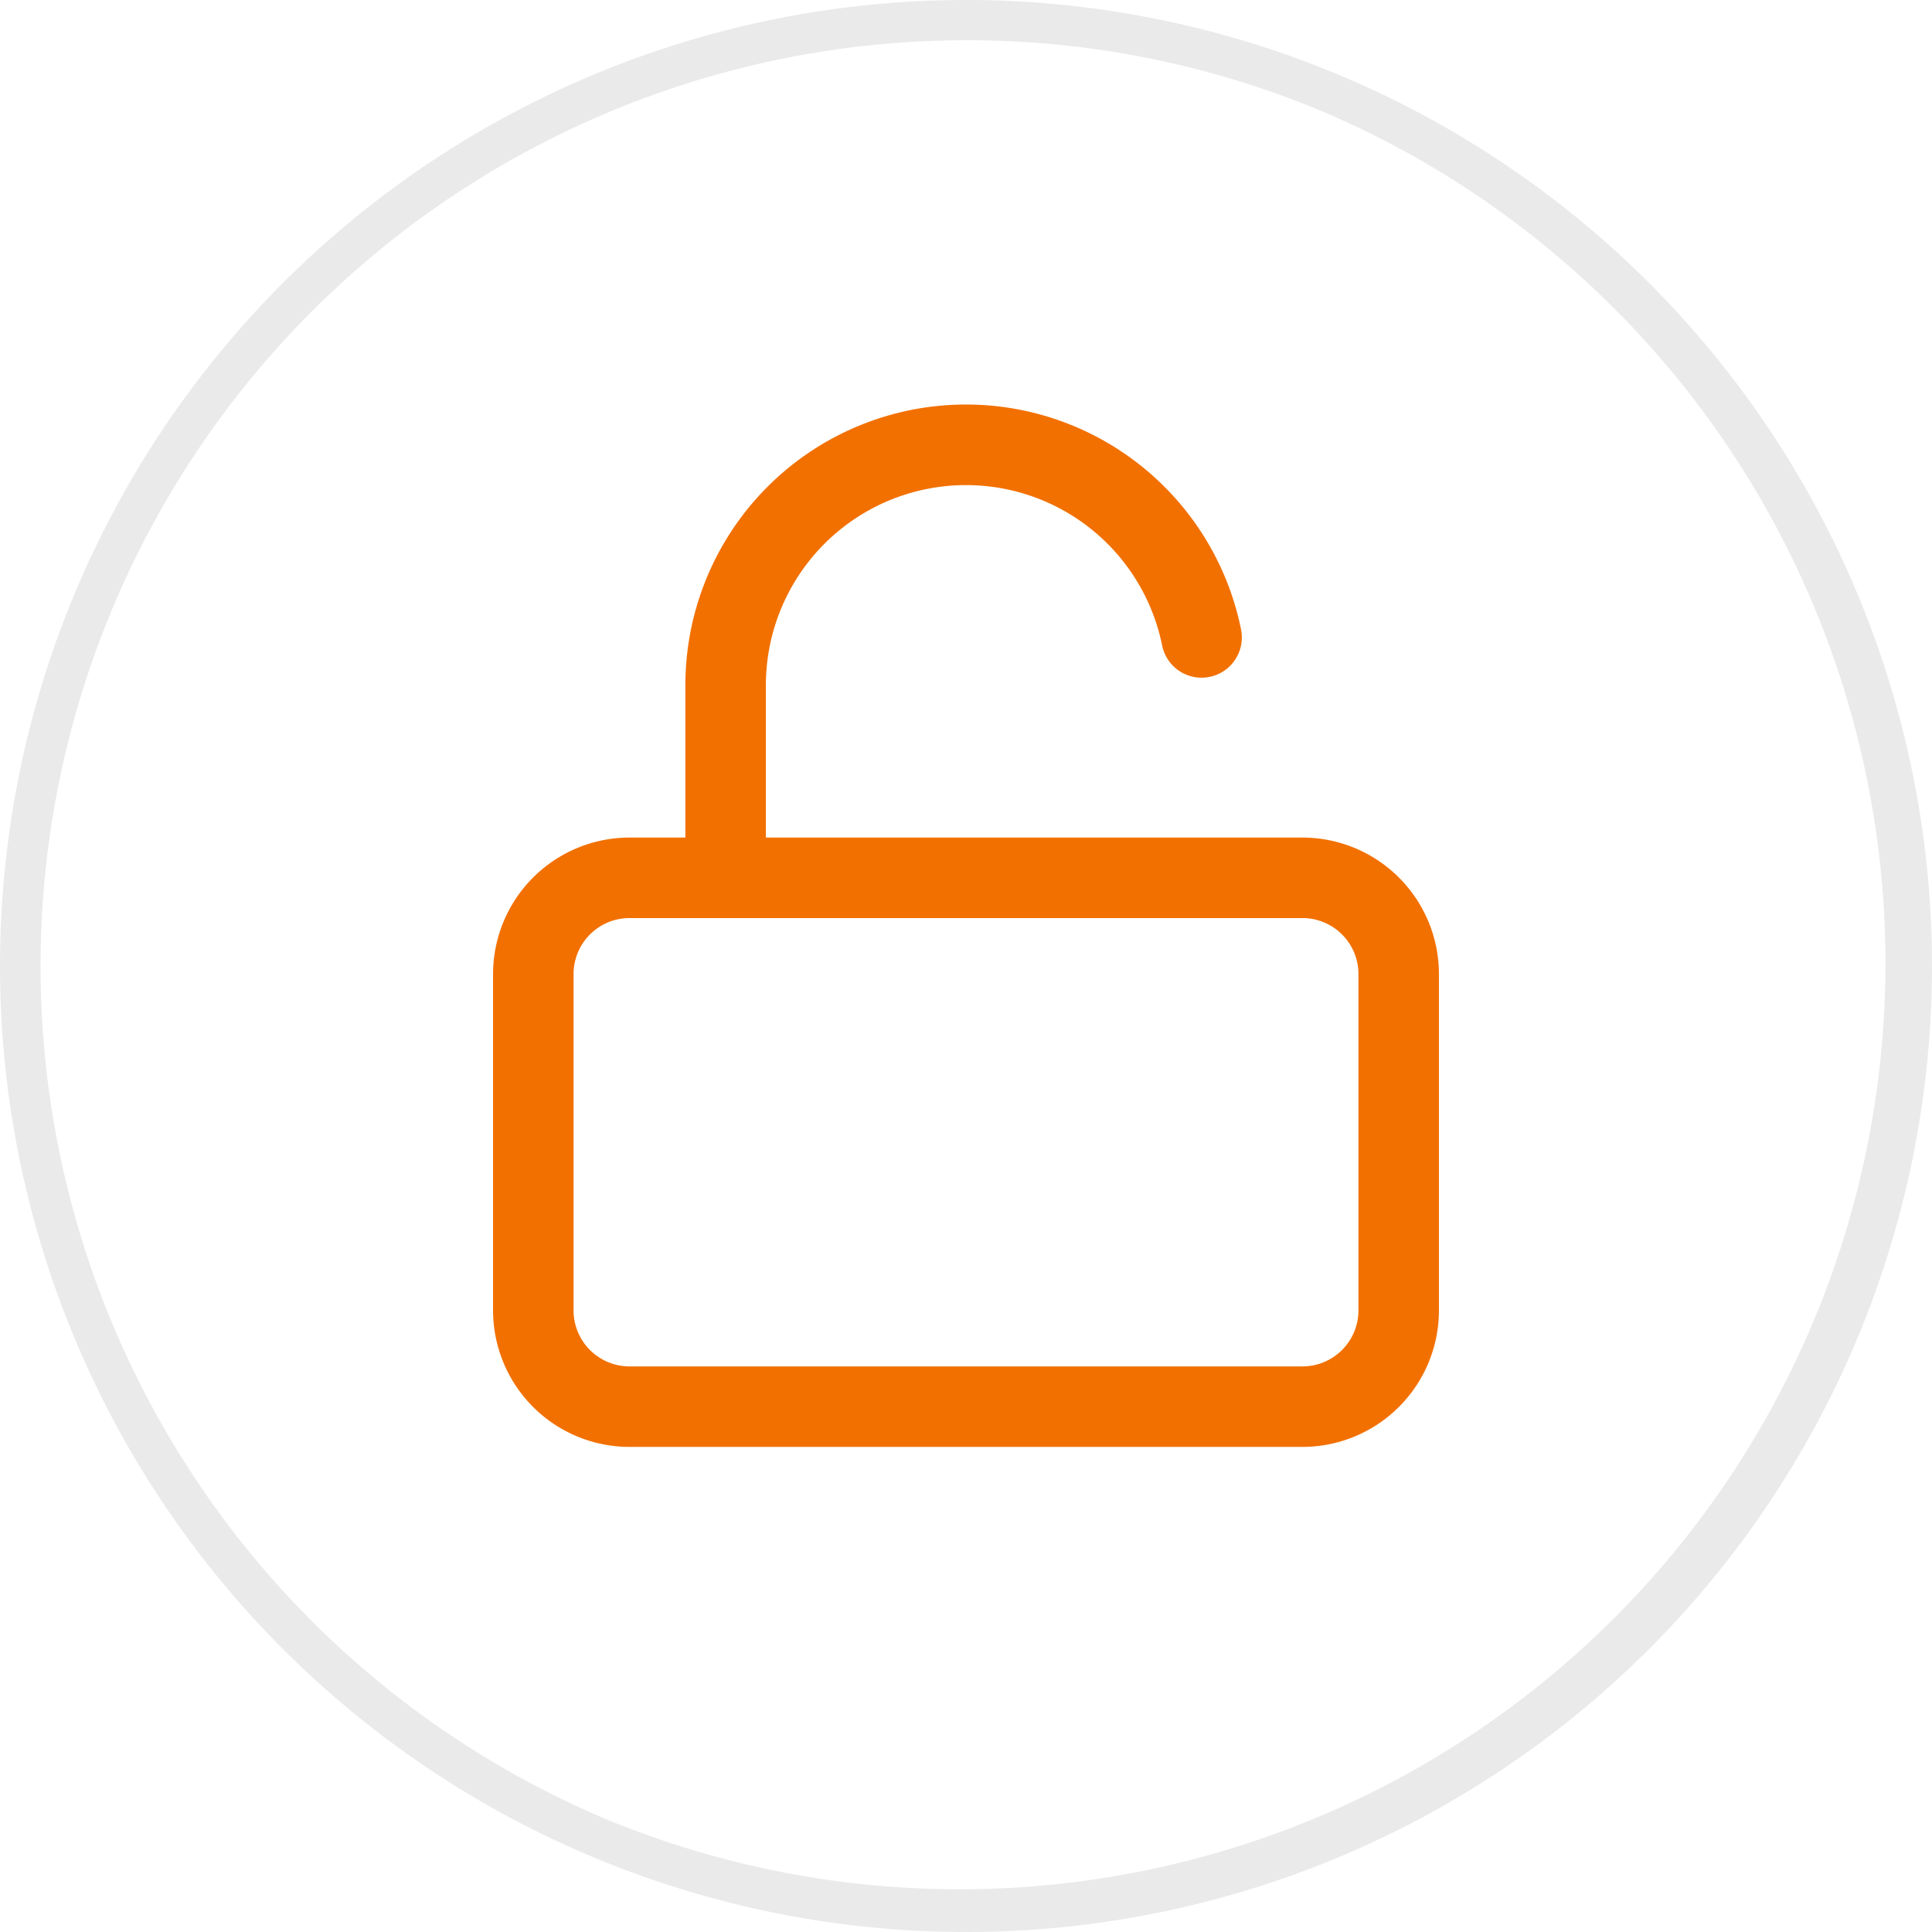
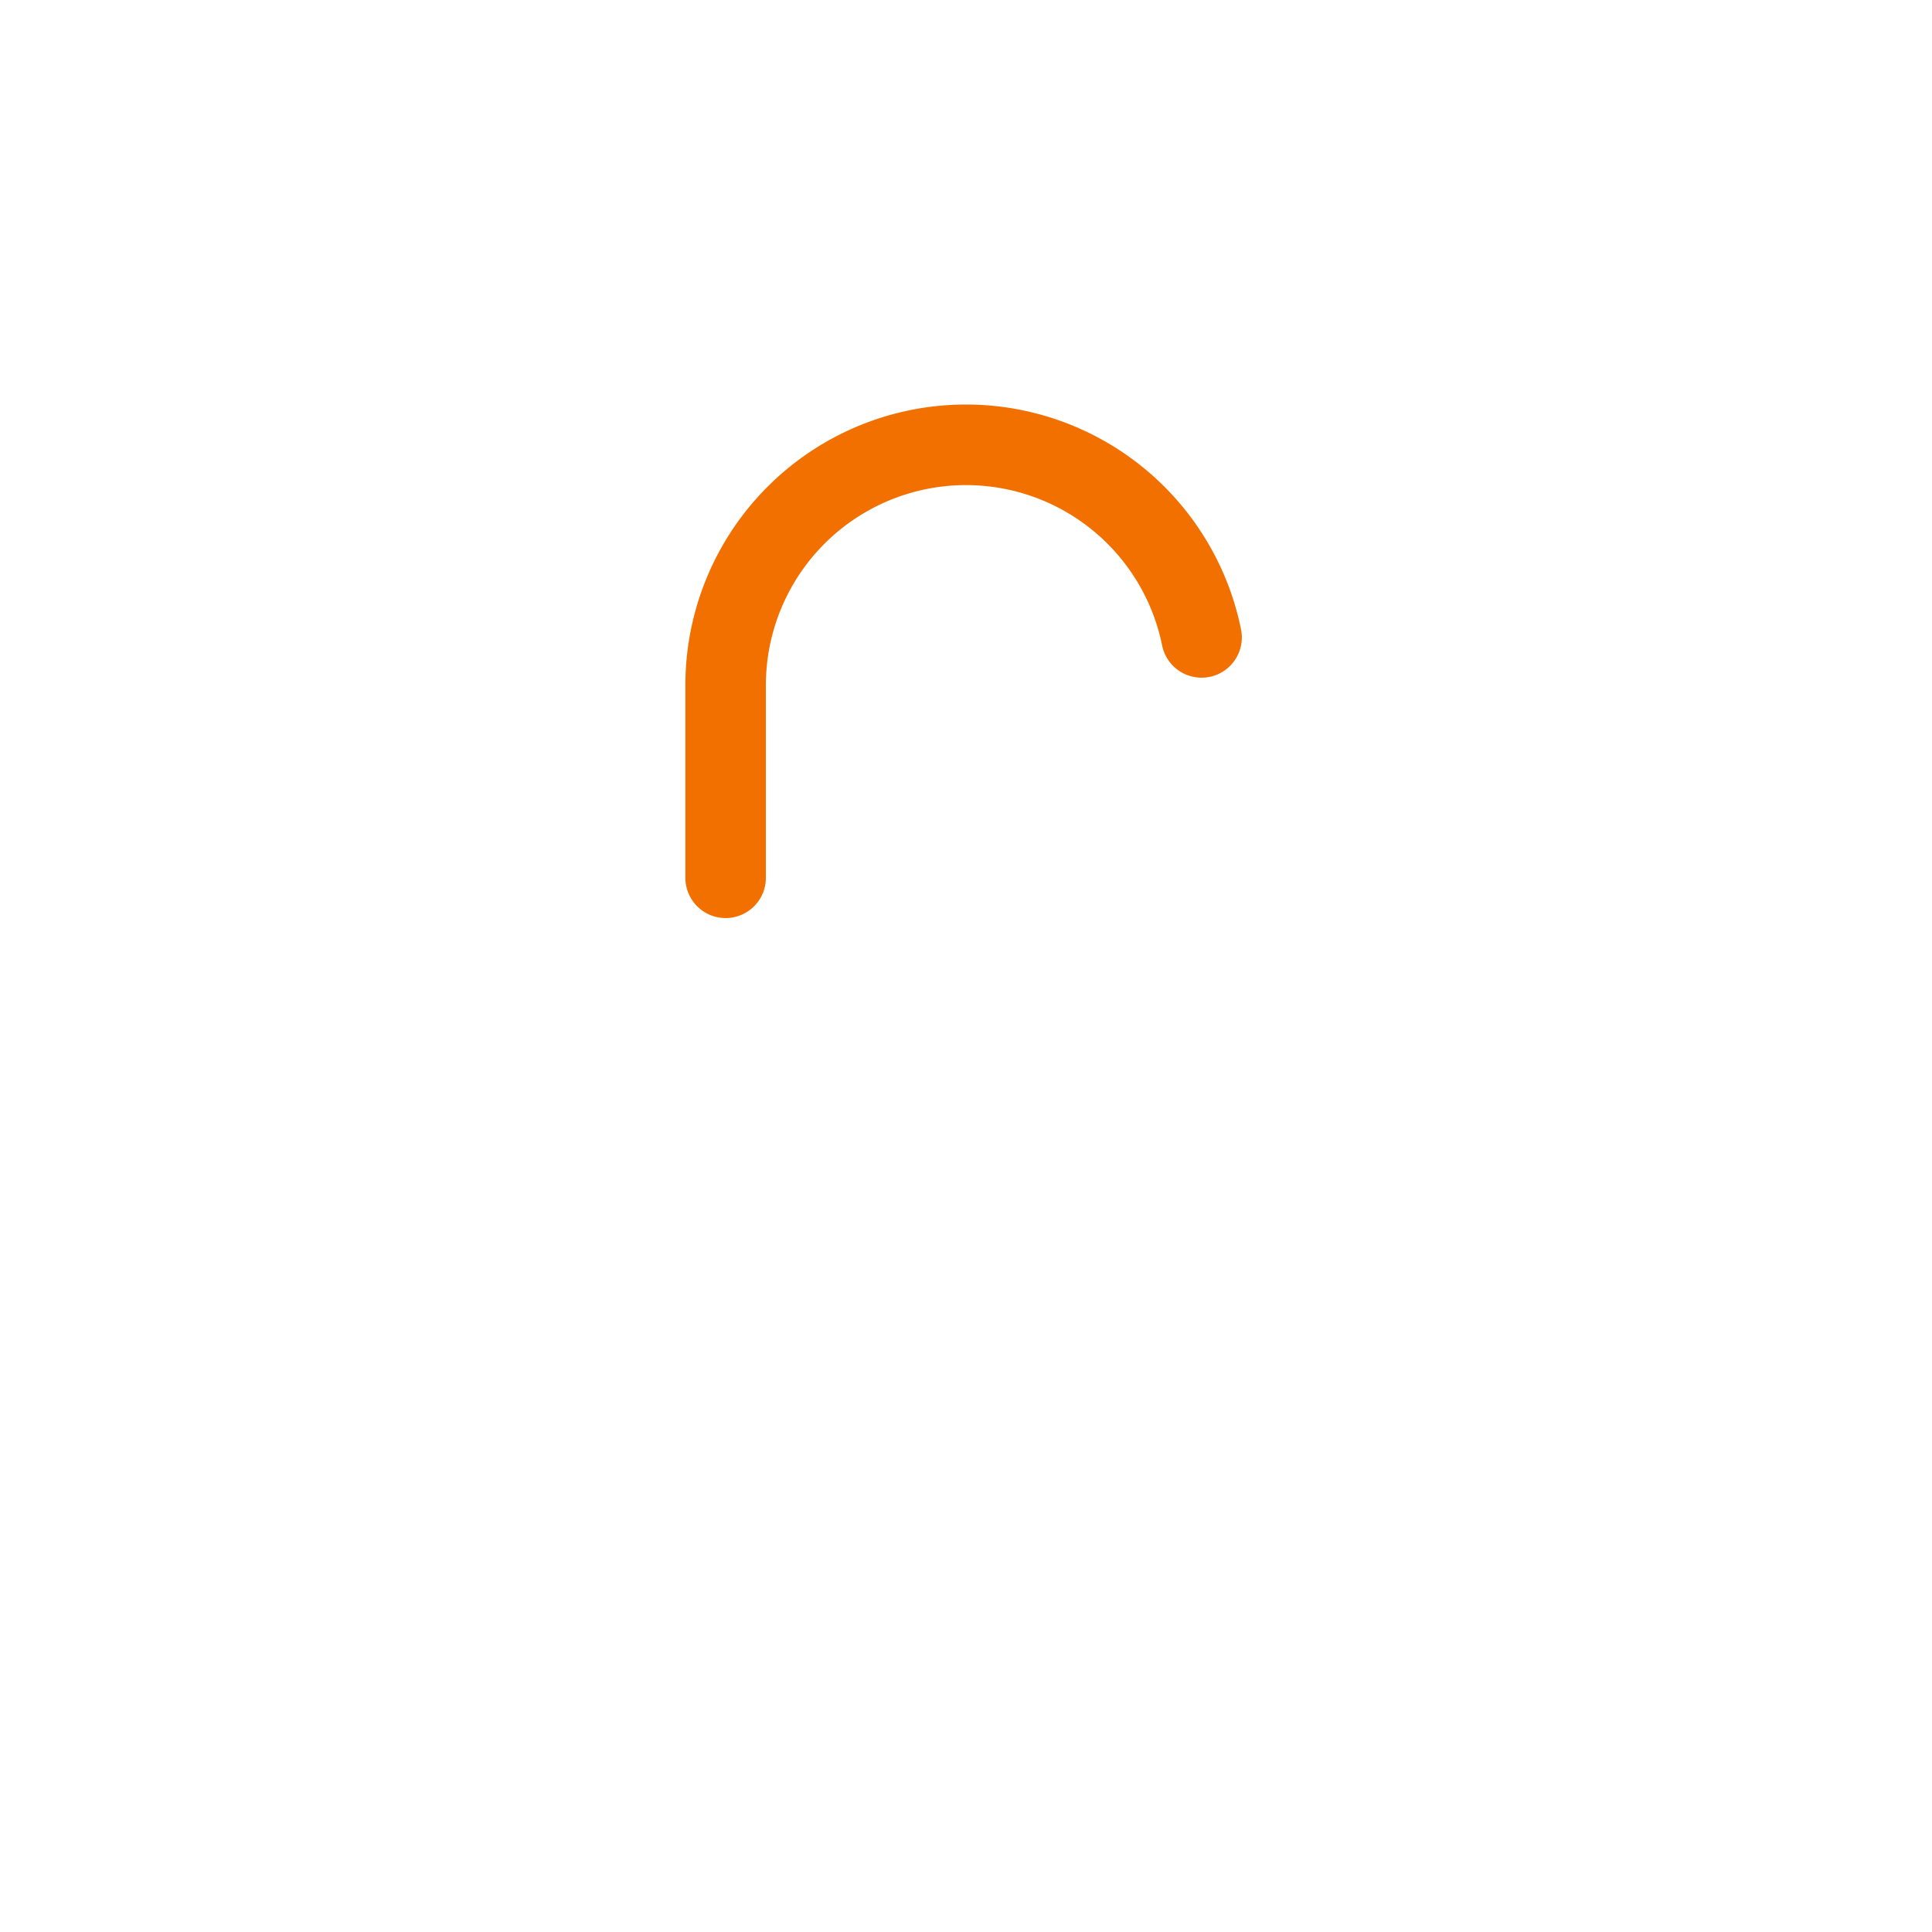
<svg xmlns="http://www.w3.org/2000/svg" width="48" height="48" viewBox="0 0 48 48">
  <g transform="translate(-104 -1861)">
-     <path d="M24,1a23.006,23.006,0,0,0-8.952,44.193,23.006,23.006,0,0,0,17.9-42.386A22.855,22.855,0,0,0,24,1m0-1A24,24,0,1,1,0,24,24,24,0,0,1,24,0Z" transform="translate(104 1861)" fill="#eaeaea" />
    <g transform="translate(112.75 1869.06)">
-       <path d="M6.889,15.5H23.612A3.393,3.393,0,0,1,27,18.889V27.25a3.393,3.393,0,0,1-3.389,3.389H6.889A3.393,3.393,0,0,1,3.5,27.25V18.889A3.393,3.393,0,0,1,6.889,15.5ZM23.612,28.639A1.391,1.391,0,0,0,25,27.25V18.889A1.391,1.391,0,0,0,23.612,17.5H6.889A1.391,1.391,0,0,0,5.5,18.889V27.25a1.391,1.391,0,0,0,1.389,1.389Z" transform="translate(0 -2.751)" fill="#f27000" />
      <path d="M10.5,14.749a1,1,0,0,1-1-1V8.971A6.972,6.972,0,0,1,23.305,7.577a1,1,0,0,1-1.96.4A4.972,4.972,0,0,0,11.5,8.97v4.779A1,1,0,0,1,10.5,14.749Z" transform="translate(-1.222 0)" fill="#f27000" />
    </g>
  </g>
</svg>